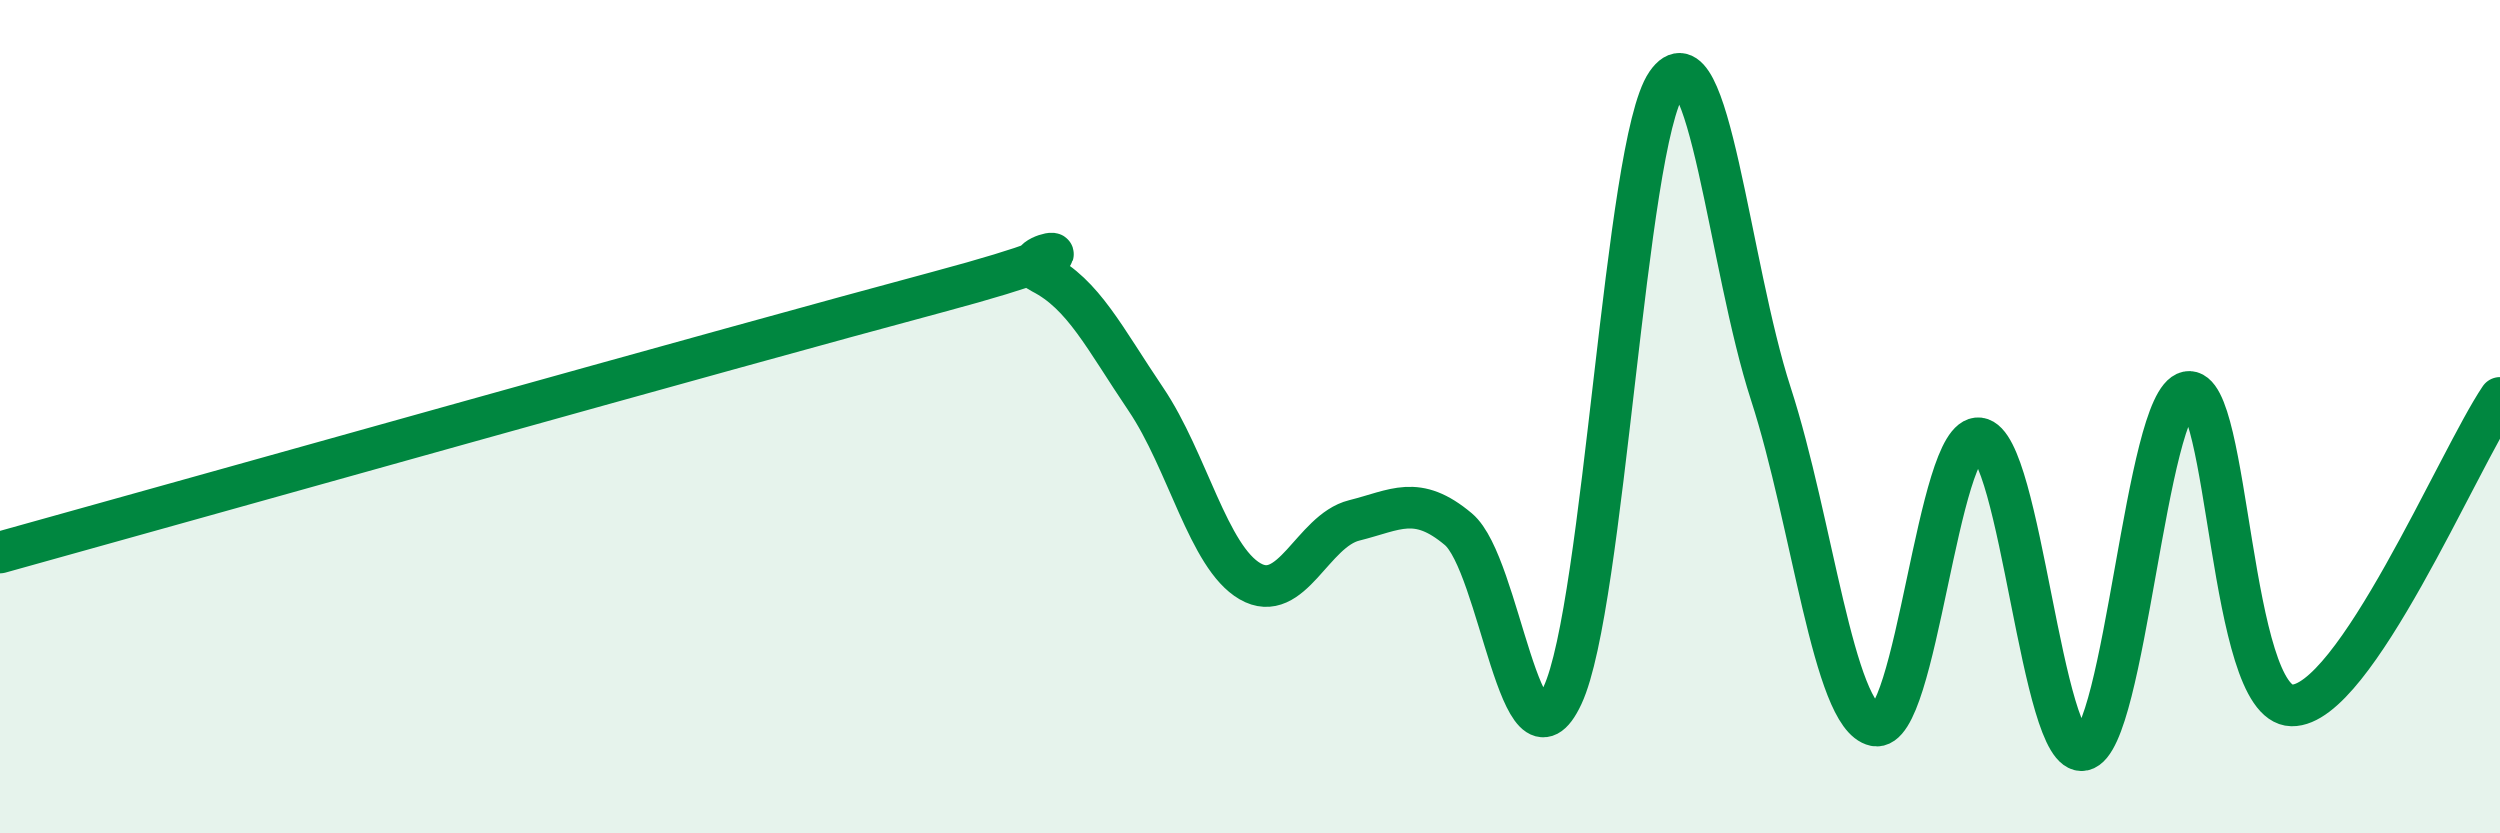
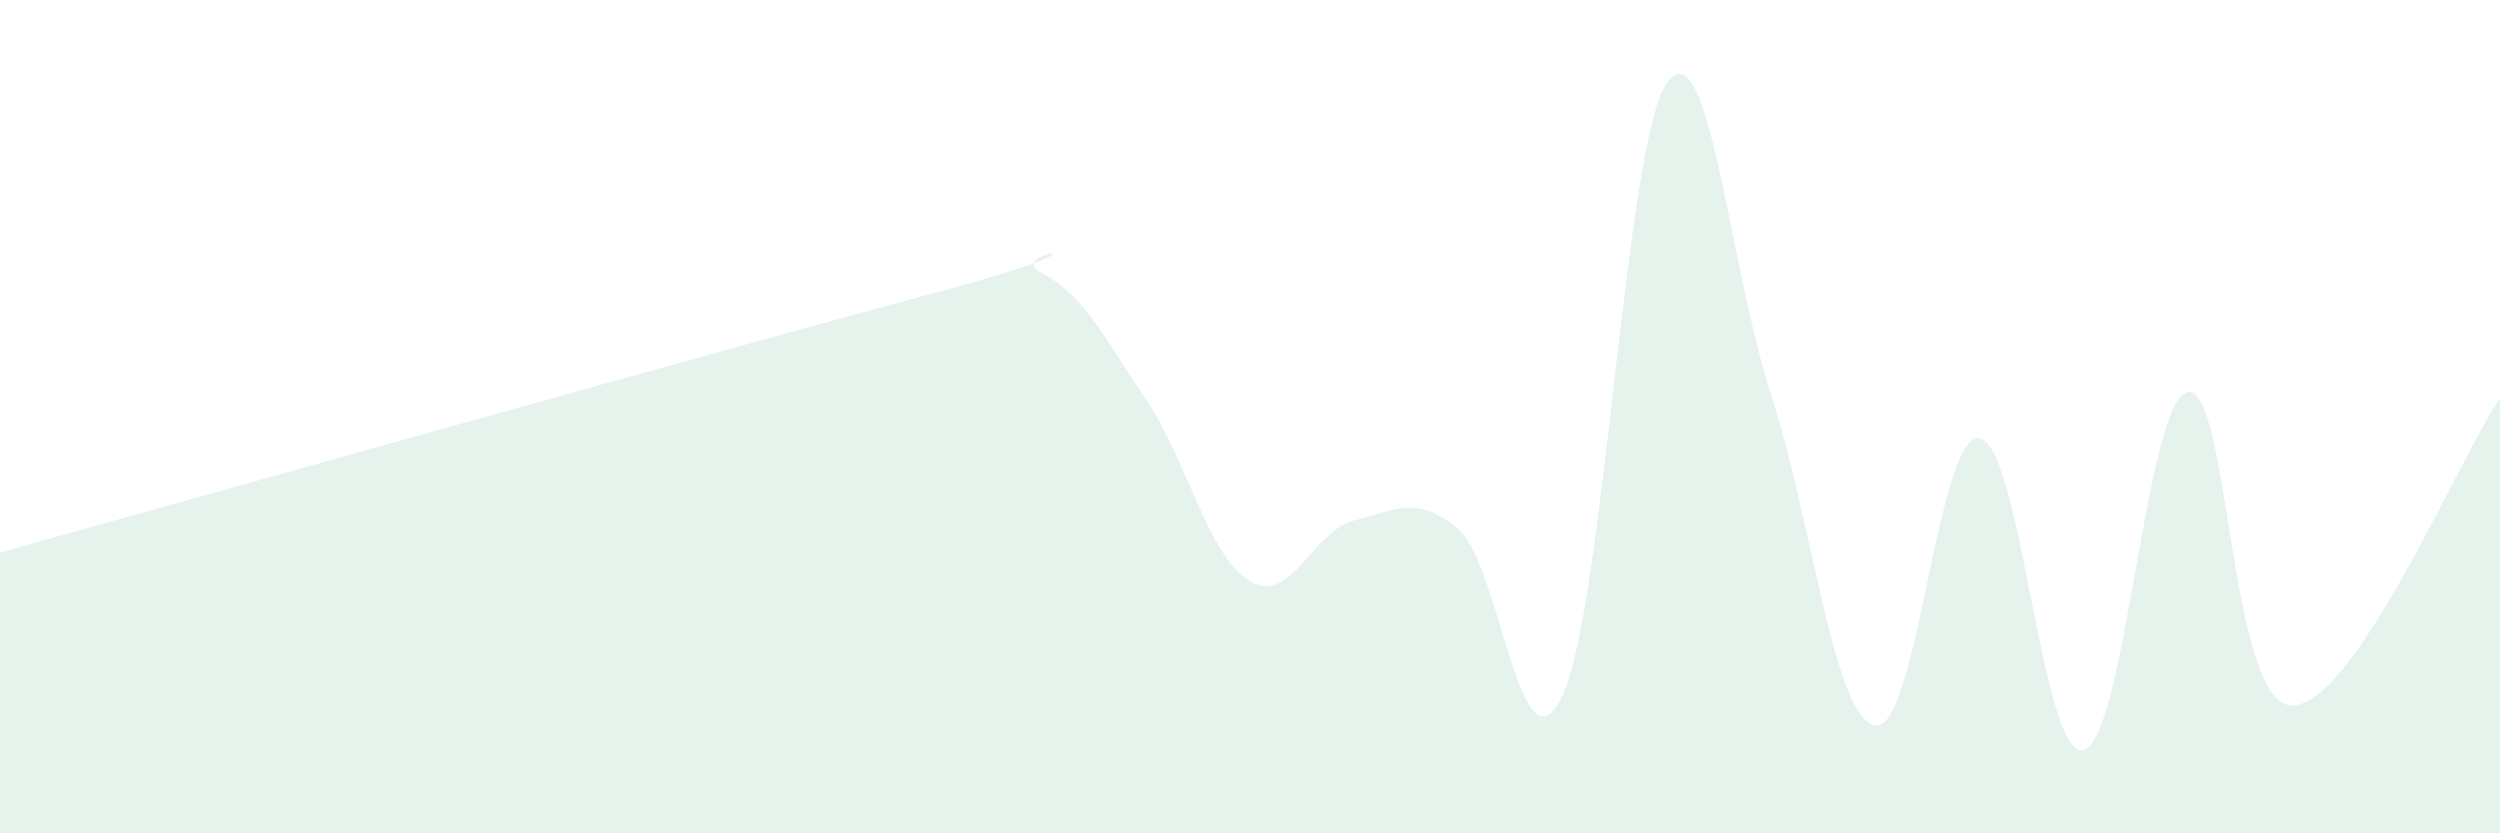
<svg xmlns="http://www.w3.org/2000/svg" width="60" height="20" viewBox="0 0 60 20">
  <path d="M 0,13.26 C 4.5,12.01 17.5,8.35 22.5,7.01 C 27.5,5.67 24,6.04 25,6.55 C 26,7.06 26.5,8.1 27.5,9.58 C 28.5,11.06 29,13.37 30,13.95 C 31,14.53 31.5,12.74 32.5,12.49 C 33.5,12.24 34,11.86 35,12.7 C 36,13.54 36.5,18.83 37.5,16.69 C 38.5,14.55 39,3.45 40,2 C 41,0.55 41.5,6.37 42.5,9.45 C 43.5,12.53 44,17.2 45,17.41 C 46,17.62 46.5,10.4 47.5,10.52 C 48.5,10.64 49,18.22 50,18 C 51,17.78 51.5,9.62 52.5,9.41 C 53.5,9.2 53.5,16.9 55,16.93 C 56.5,16.96 59,11.03 60,9.55L60 20L0 20Z" fill="#008740" opacity="0.1" stroke-linecap="round" stroke-linejoin="round" />
-   <path d="M 0,13.26 C 4.5,12.01 17.5,8.35 22.5,7.01 C 27.5,5.67 24,6.04 25,6.55 C 26,7.06 26.5,8.1 27.5,9.58 C 28.5,11.06 29,13.37 30,13.95 C 31,14.53 31.5,12.74 32.5,12.49 C 33.5,12.24 34,11.86 35,12.7 C 36,13.54 36.5,18.83 37.5,16.69 C 38.5,14.55 39,3.45 40,2 C 41,0.55 41.5,6.37 42.5,9.45 C 43.5,12.53 44,17.2 45,17.41 C 46,17.62 46.5,10.4 47.5,10.52 C 48.5,10.64 49,18.22 50,18 C 51,17.78 51.5,9.62 52.5,9.41 C 53.5,9.2 53.5,16.9 55,16.93 C 56.5,16.96 59,11.03 60,9.55" stroke="#008740" stroke-width="1" fill="none" stroke-linecap="round" stroke-linejoin="round" />
</svg>